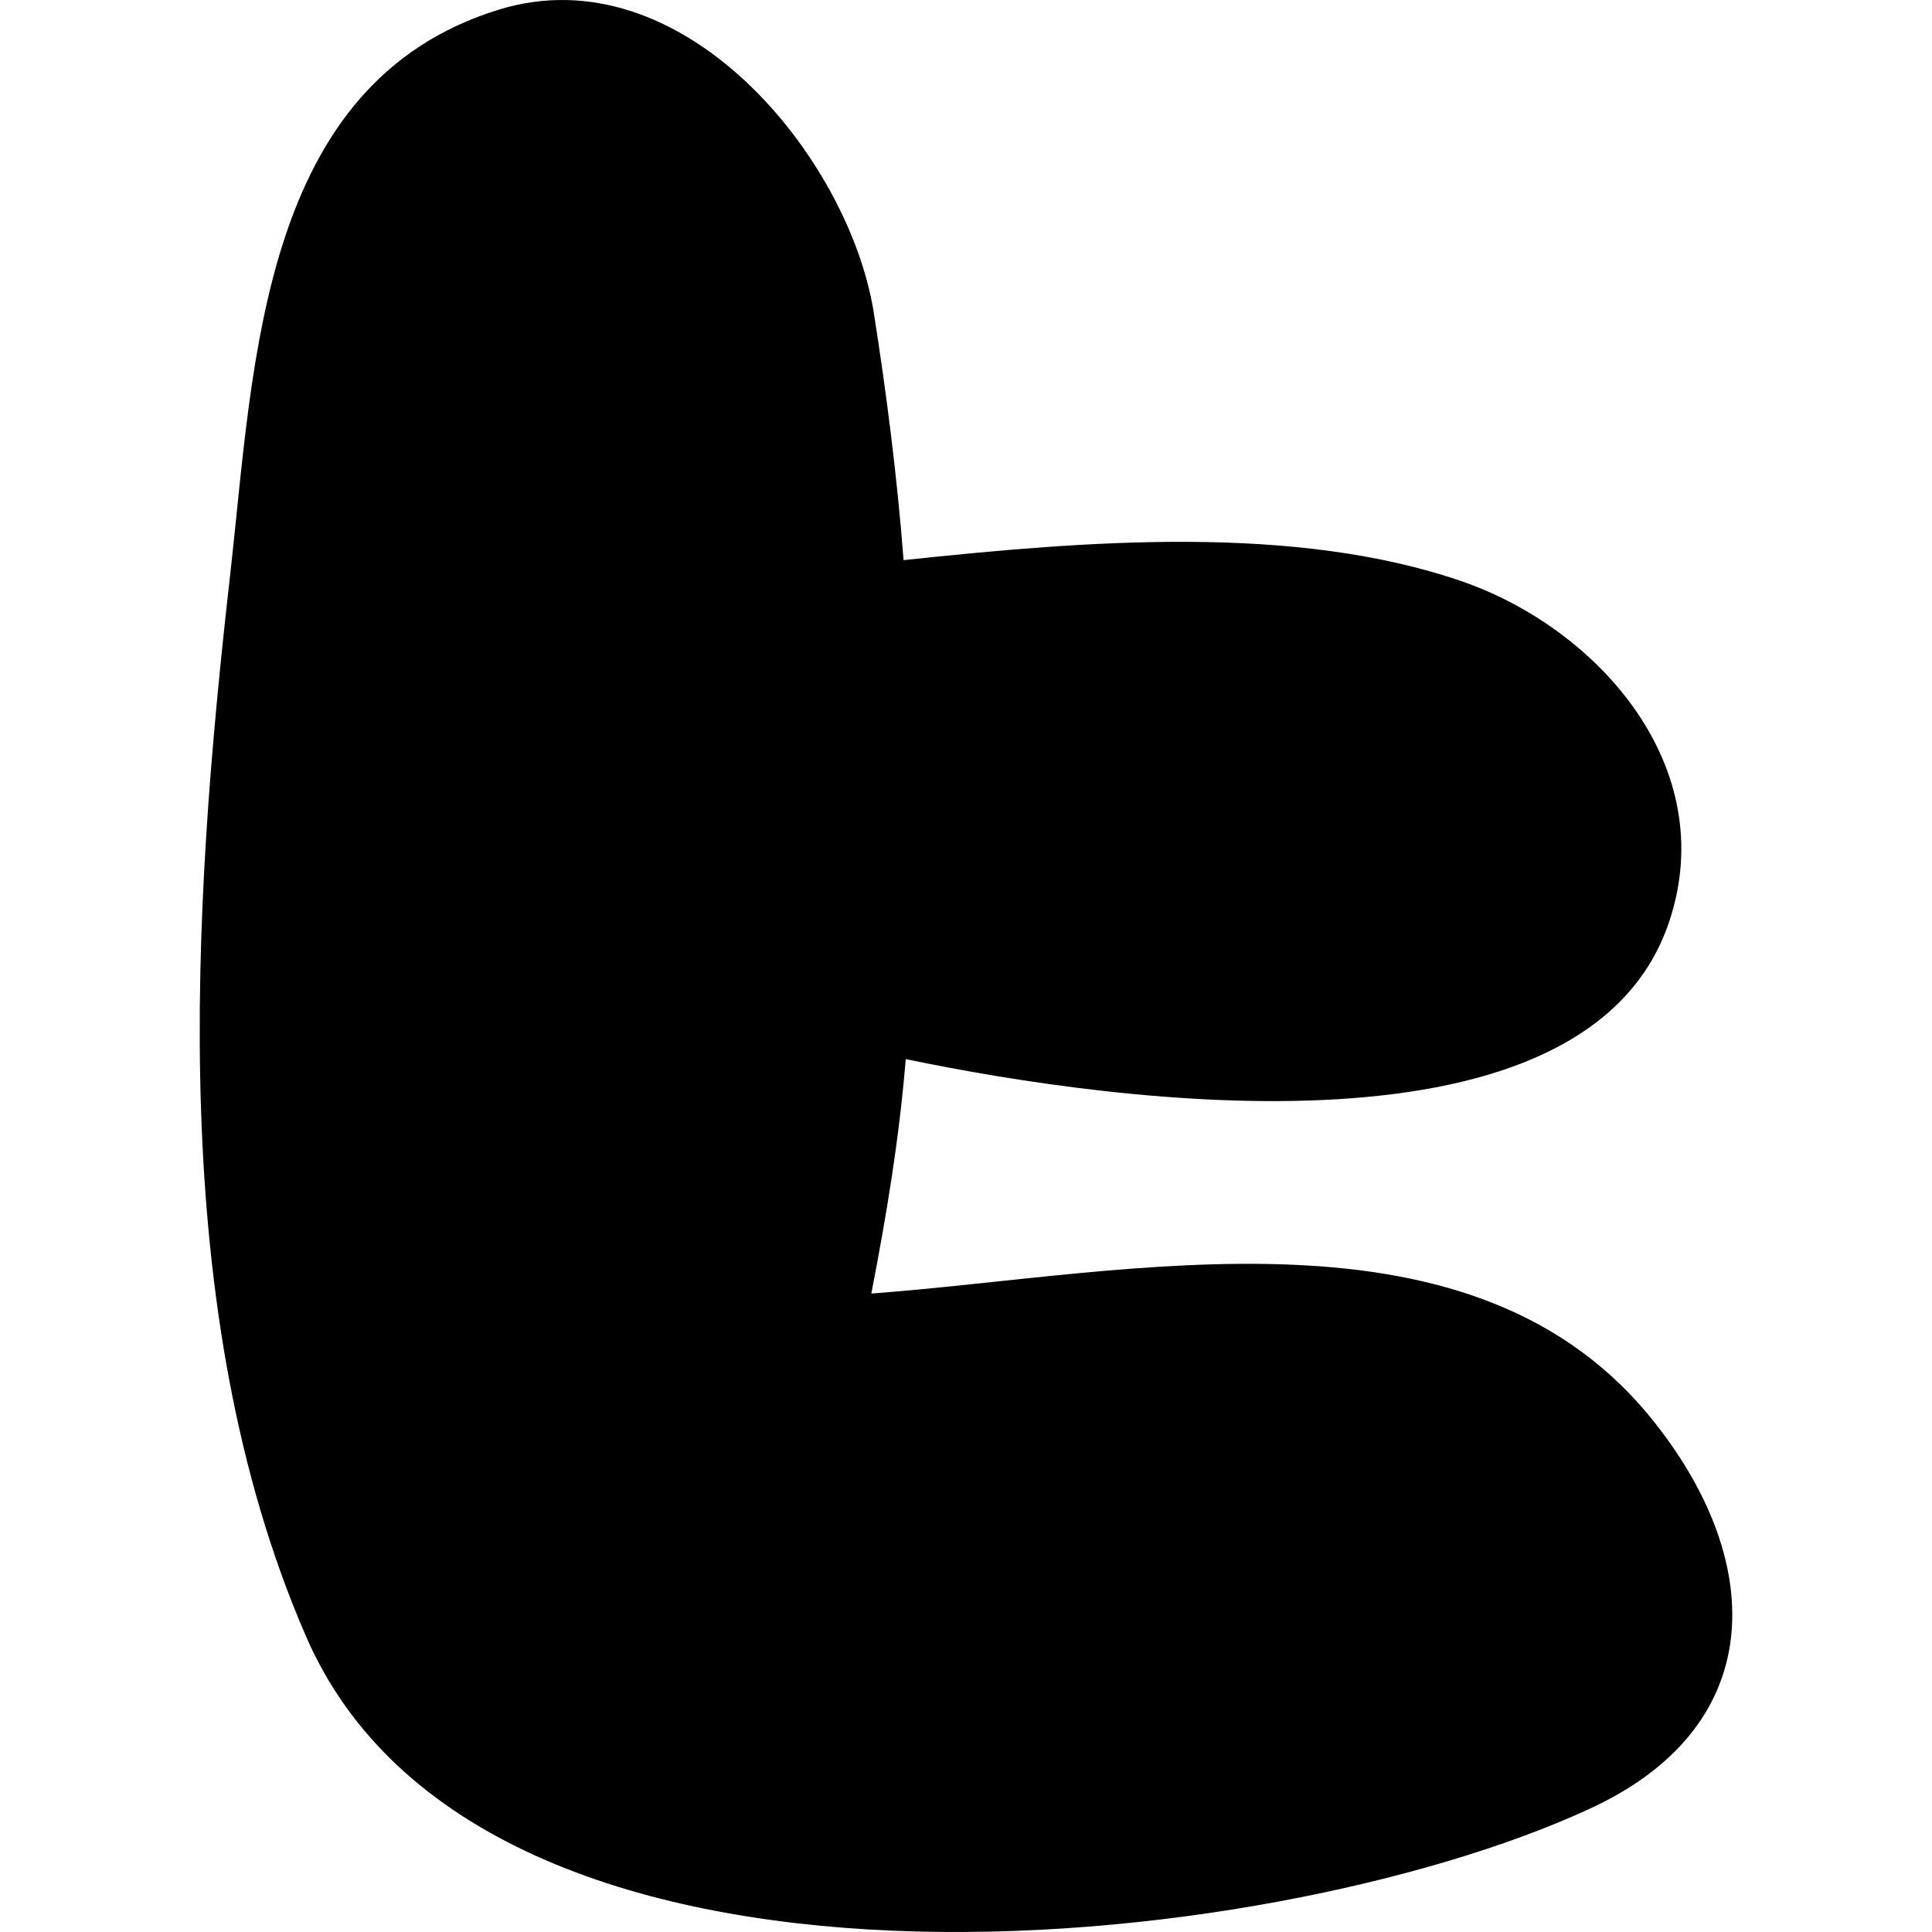
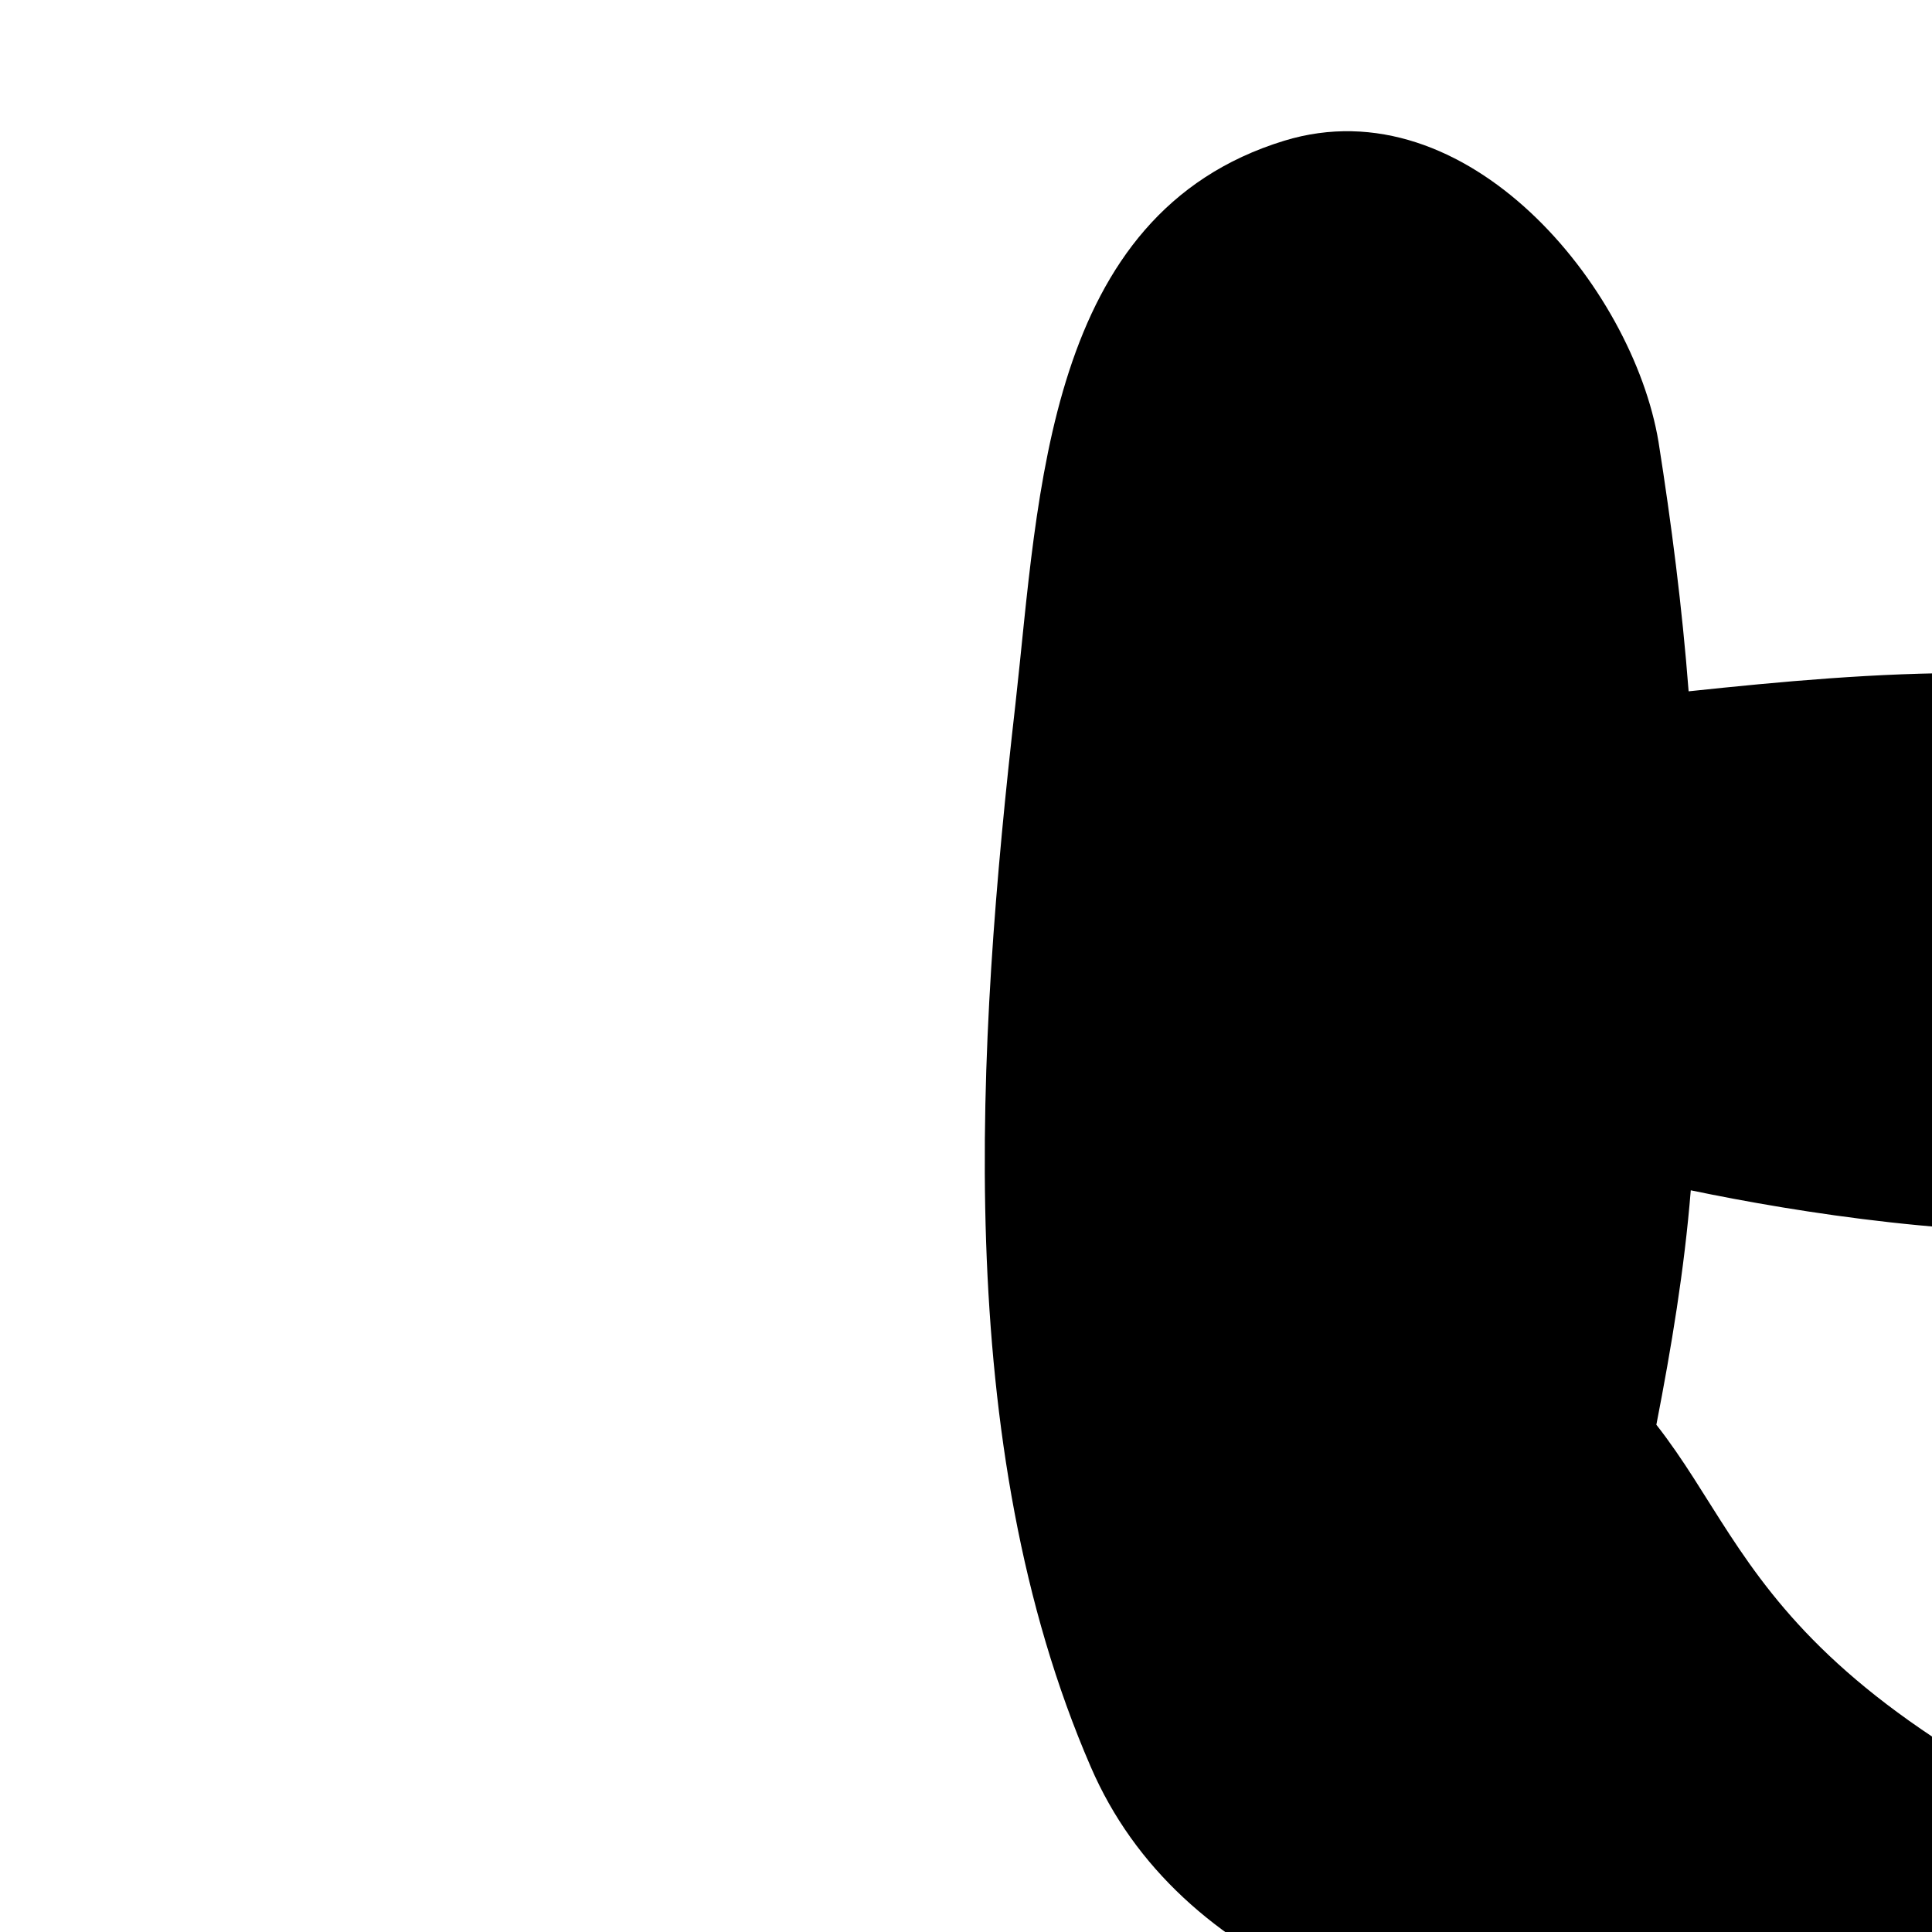
<svg xmlns="http://www.w3.org/2000/svg" version="1.1" id="Capa_1" x="0px" y="0px" width="549.741px" height="549.741px" viewBox="0 0 549.741 549.741" style="enable-background:new 0 0 549.741 549.741;" xml:space="preserve">
  <g>
-     <path d="M471.308,405.404c-51.408-66.096-149.328-42.84-223.38-37.332c4.284-22.031,7.956-44.063,9.792-66.708   c61.813,12.853,194.004,30.601,217.26-39.167c14.688-44.064-20.195-83.232-58.752-96.696c-47.736-16.524-107.1-11.628-159.12-6.12   c-1.836-23.868-4.896-47.736-8.568-70.992c-7.344-44.064-54.468-101.592-106.488-85.68c-67.932,20.808-69.768,100.368-76.5,160.344   c-11.016,96.696-18.36,210.528,21.42,302.328c50.184,116.28,274.176,91.188,364.752,49.572   C503.132,491.696,502.519,445.185,471.308,405.404z" />
+     <path d="M471.308,405.404c4.284-22.031,7.956-44.063,9.792-66.708   c61.813,12.853,194.004,30.601,217.26-39.167c14.688-44.064-20.195-83.232-58.752-96.696c-47.736-16.524-107.1-11.628-159.12-6.12   c-1.836-23.868-4.896-47.736-8.568-70.992c-7.344-44.064-54.468-101.592-106.488-85.68c-67.932,20.808-69.768,100.368-76.5,160.344   c-11.016,96.696-18.36,210.528,21.42,302.328c50.184,116.28,274.176,91.188,364.752,49.572   C503.132,491.696,502.519,445.185,471.308,405.404z" />
  </g>
  <g>
</g>
  <g>
</g>
  <g>
</g>
  <g>
</g>
  <g>
</g>
  <g>
</g>
  <g>
</g>
  <g>
</g>
  <g>
</g>
  <g>
</g>
  <g>
</g>
  <g>
</g>
  <g>
</g>
  <g>
</g>
  <g>
</g>
</svg>